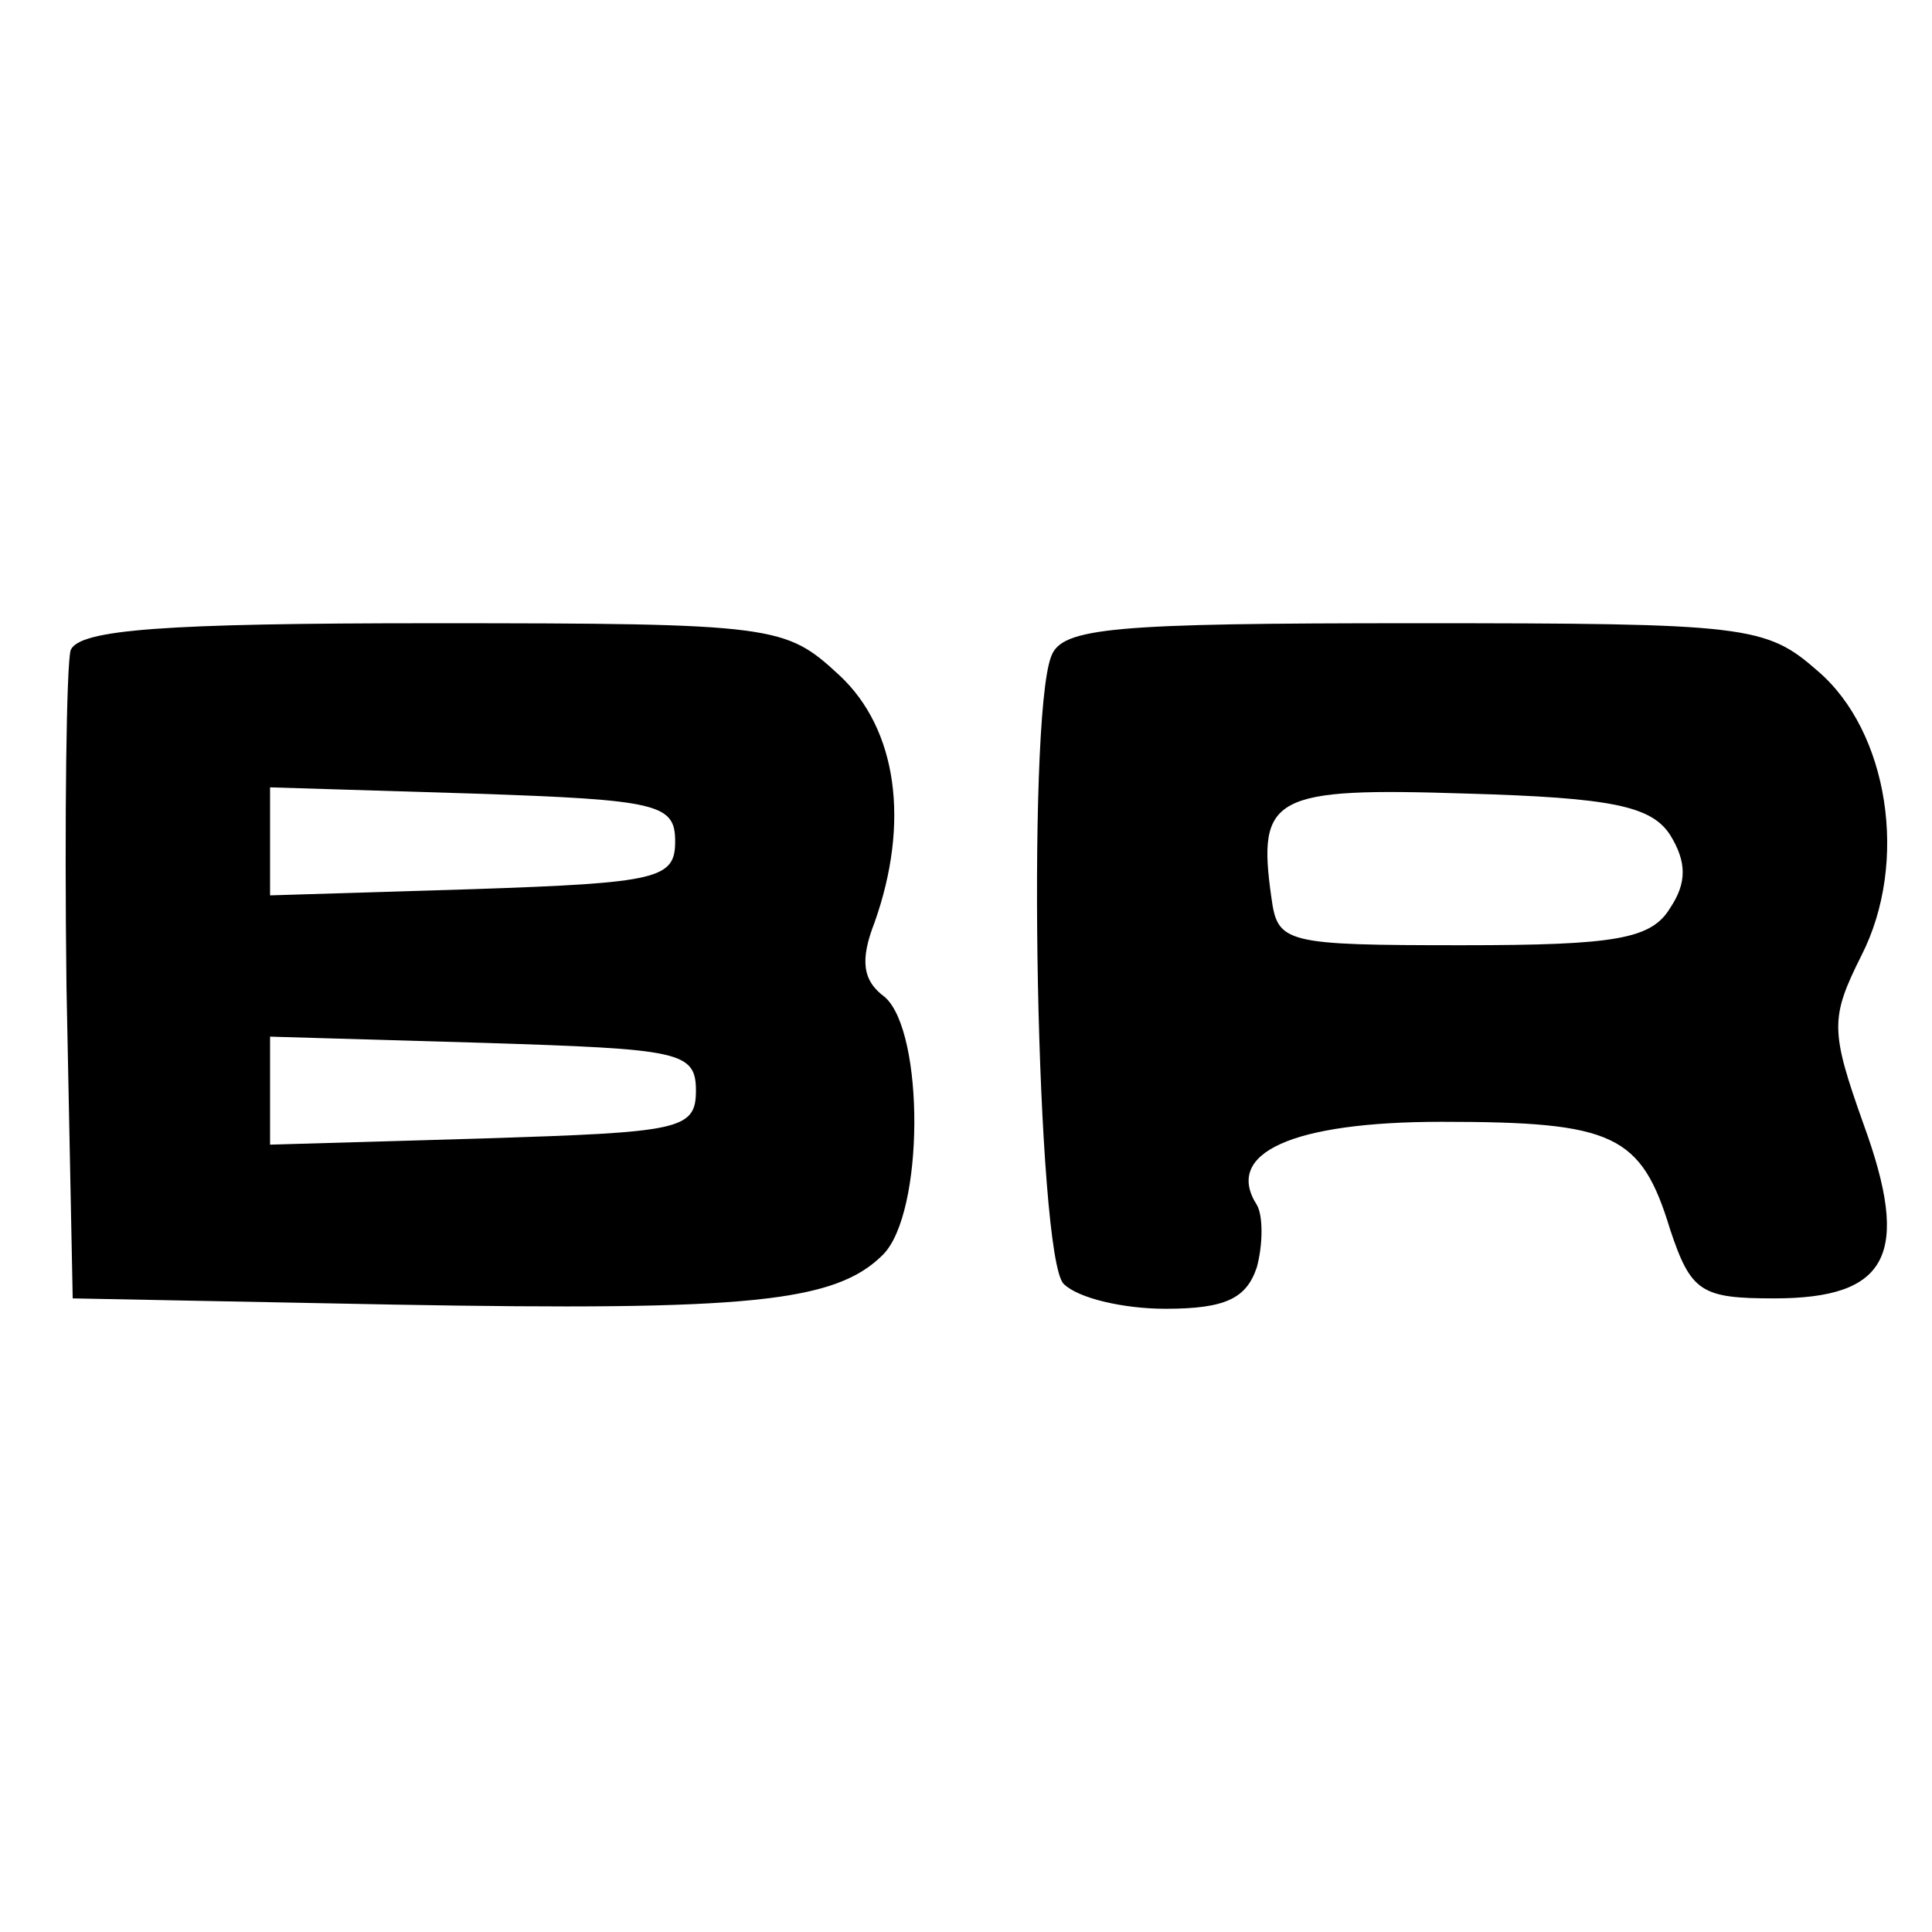
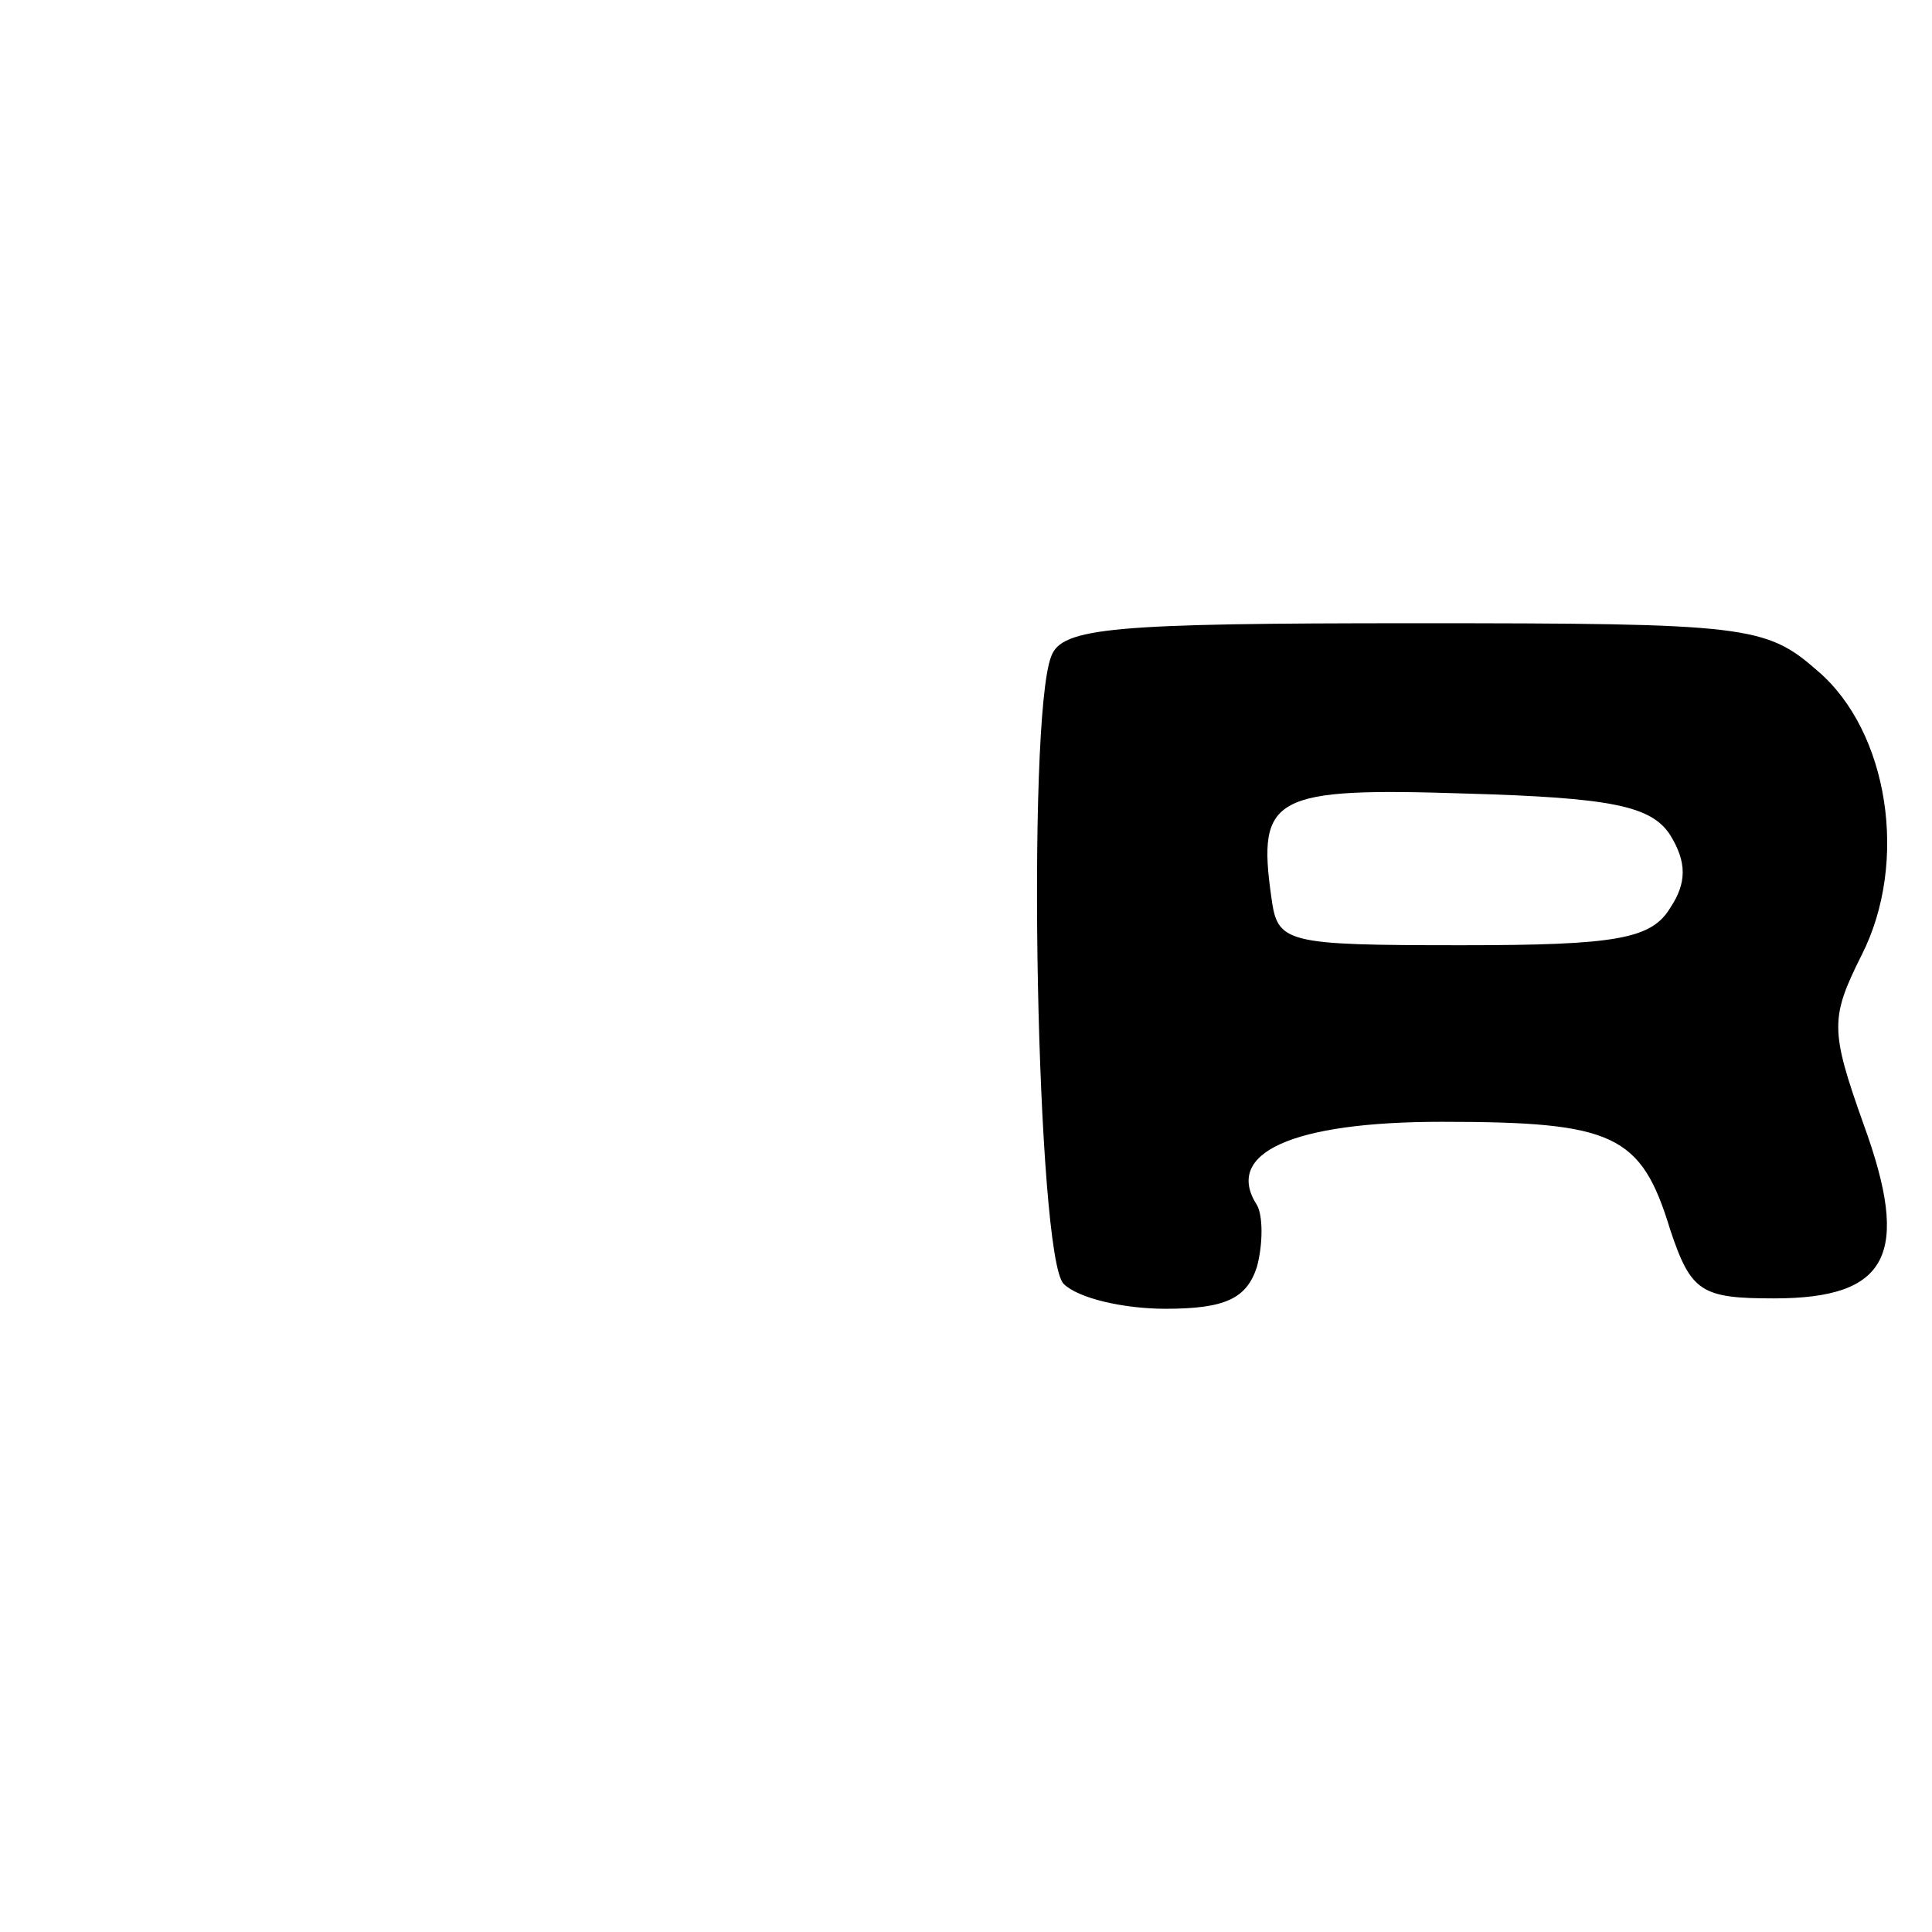
<svg xmlns="http://www.w3.org/2000/svg" version="1.0" width="93pt" height="93pt" viewBox="0 0 93 93" preserveAspectRatio="xMidYMid meet">
  <g transform="translate(0,93) scale(0.1,-0.1)" fill="#000000" stroke="none">
-     <path d="M34 617 c-2 -7 -3 -80 -2 -162 l3 -150 155 -3 c170 -3 212 1 235 24 20 20 20 107 1 124 -11 8 -12 18 -5 36 17 48 11 93 -17 119 -26 24 -30 25 -196 25 -129 0 -170 -3 -174 -13z m291 -92 c0 -18 -8 -20 -97 -23 l-98 -3 0 26 0 26 98 -3 c89 -3 97 -5 97 -23z m10 -120 c0 -19 -8 -20 -102 -23 l-103 -3 0 26 0 26 103 -3 c94 -3 102 -4 102 -23z" />
    <path d="M506 614 c-12 -31 -7 -289 6 -302 7 -7 29 -12 49 -12 29 0 39 5 44 20 3 11 3 25 0 30 -16 25 17 40 89 40 83 0 96 -6 110 -52 10 -30 15 -33 50 -33 55 0 66 21 43 84 -16 45 -16 51 -1 81 23 45 13 108 -21 137 -25 22 -34 23 -194 23 -145 0 -170 -2 -175 -16z m298 -86 c8 -13 8 -23 0 -35 -9 -15 -26 -18 -100 -18 -86 0 -89 1 -92 23 -7 49 1 53 94 50 70 -2 89 -6 98 -20z" />
  </g>
</svg>